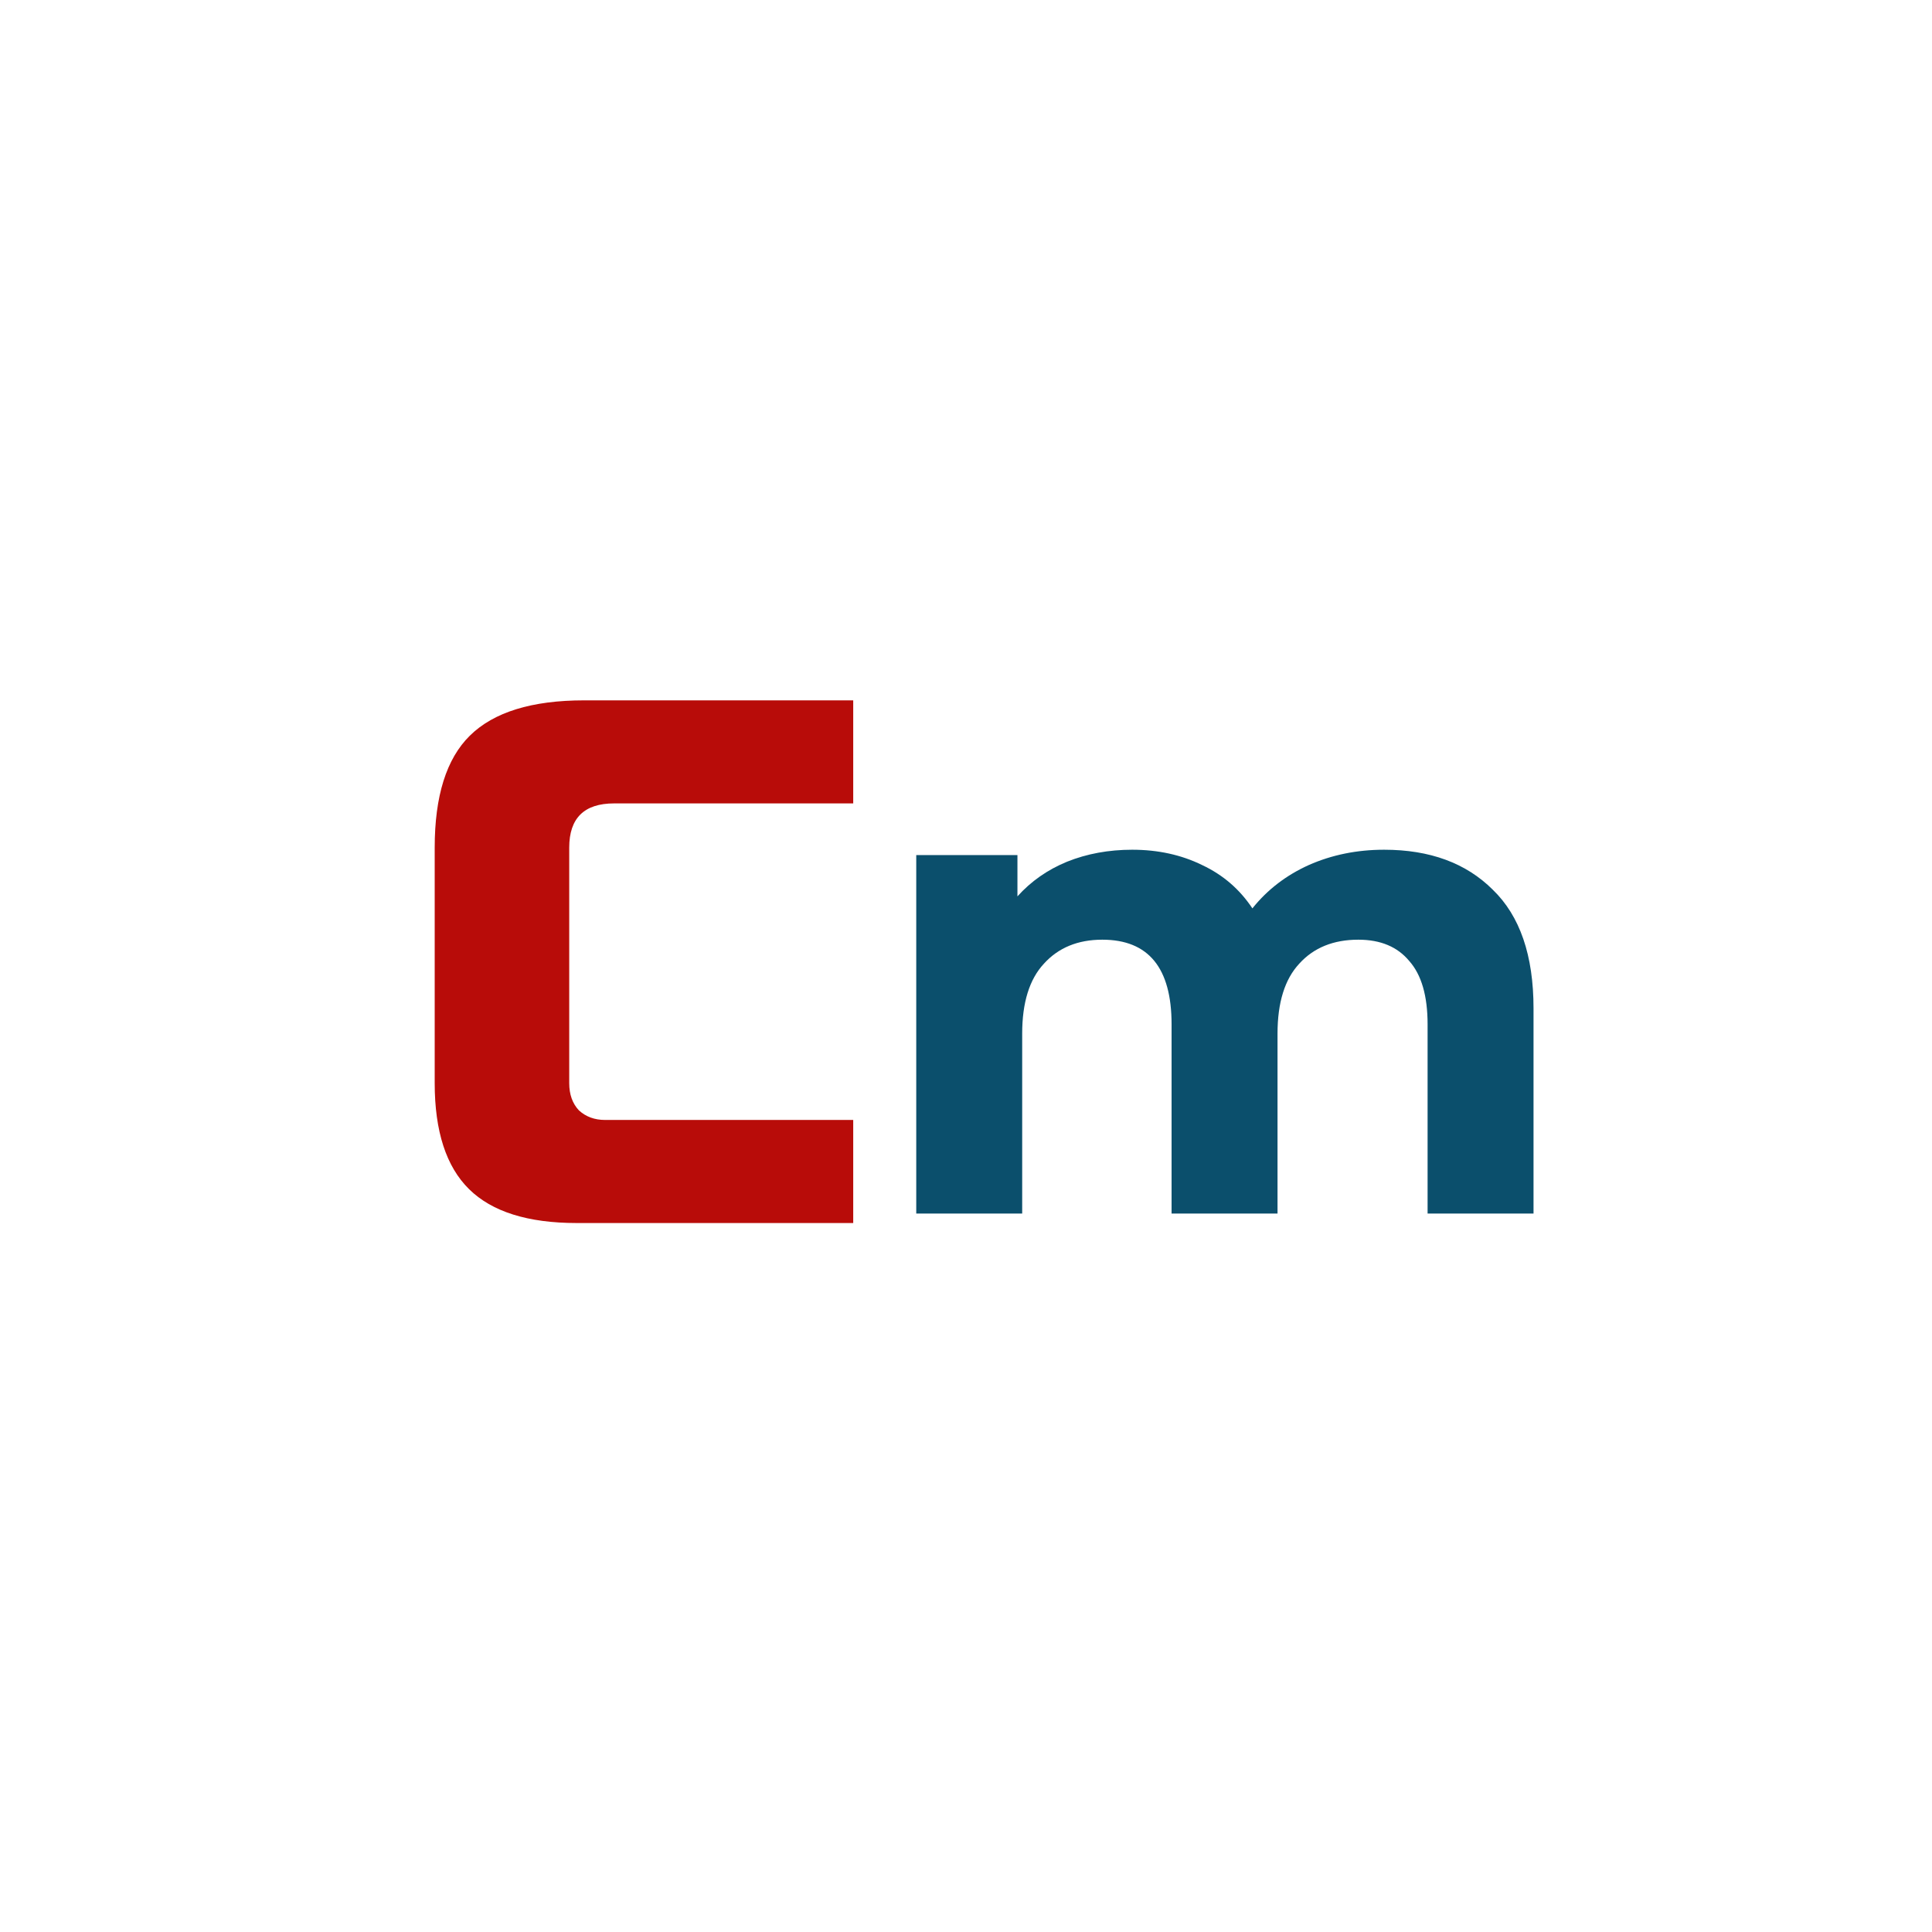
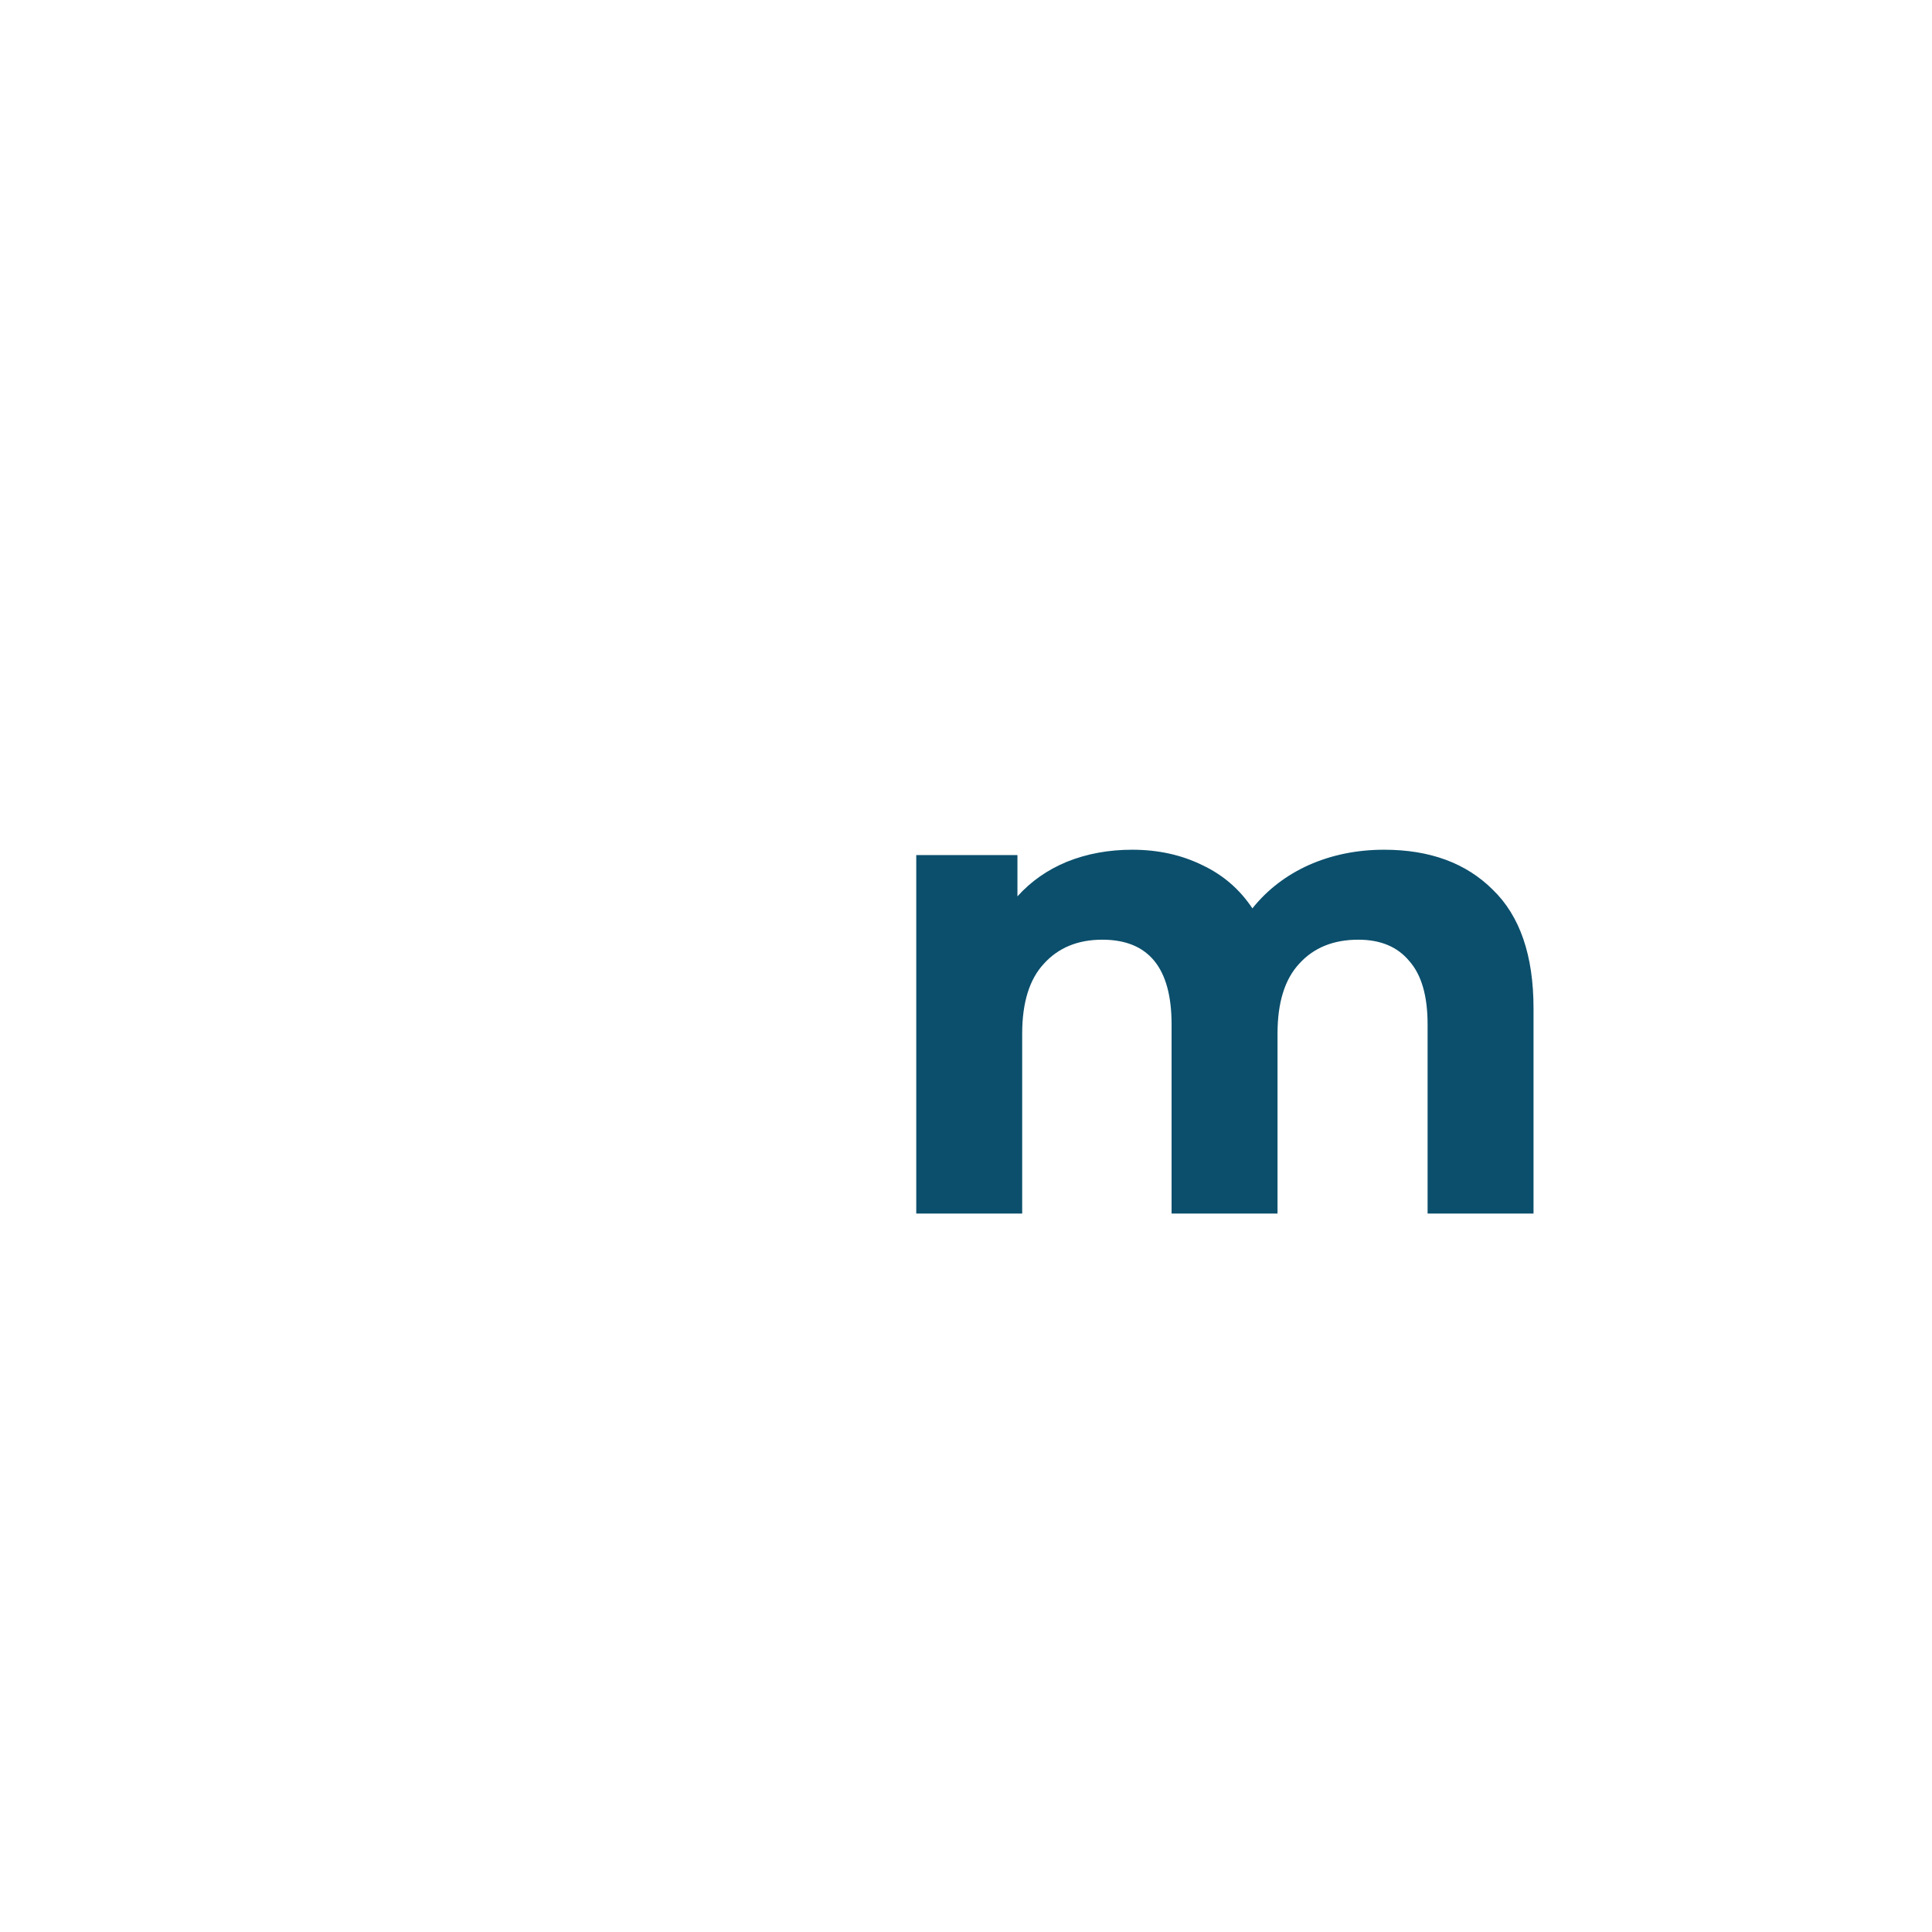
<svg xmlns="http://www.w3.org/2000/svg" width="160" height="160" viewBox="0 0 160 160" fill="none">
-   <path d="M70.66 101.286C61.789 101.286 53.825 101.286 47.76 101.286C43.716 101.286 40.745 100.351 38.847 98.481C36.949 96.612 36 93.685 36 89.702V70.193C36 65.925 36.97 62.837 38.909 60.926C40.889 58.975 44.046 58 48.379 58H70.66V66.535H50.854C48.379 66.535 47.141 67.754 47.141 70.193V89.702C47.141 90.637 47.409 91.389 47.945 91.958C48.523 92.486 49.245 92.75 50.111 92.75C50.978 92.75 52.959 92.75 52.959 92.75H56.631H59.767H64.368H70.66V101.286Z" fill="#B80C09" />
  <path d="M114.628 70.371C118.415 70.371 121.414 71.475 123.626 73.682C125.875 75.853 127 79.127 127 83.505V100.503H118.227V84.83C118.227 82.475 117.721 80.728 116.709 79.587C115.734 78.41 114.328 77.821 112.491 77.821C110.429 77.821 108.798 78.483 107.598 79.808C106.399 81.096 105.799 83.027 105.799 85.602V100.503H97.025V84.83C97.025 80.157 95.114 77.821 91.289 77.821C89.265 77.821 87.653 78.483 86.453 79.808C85.254 81.096 84.653 83.027 84.653 85.602V100.503H75.88V70.813H84.26V74.234C85.384 72.983 86.753 72.027 88.365 71.364C90.014 70.702 91.814 70.371 93.764 70.371C95.901 70.371 97.832 70.794 99.556 71.64C101.281 72.45 102.668 73.645 103.718 75.228C104.955 73.682 106.511 72.487 108.386 71.64C110.298 70.794 112.378 70.371 114.628 70.371Z" fill="#0B4F6C" />
</svg>